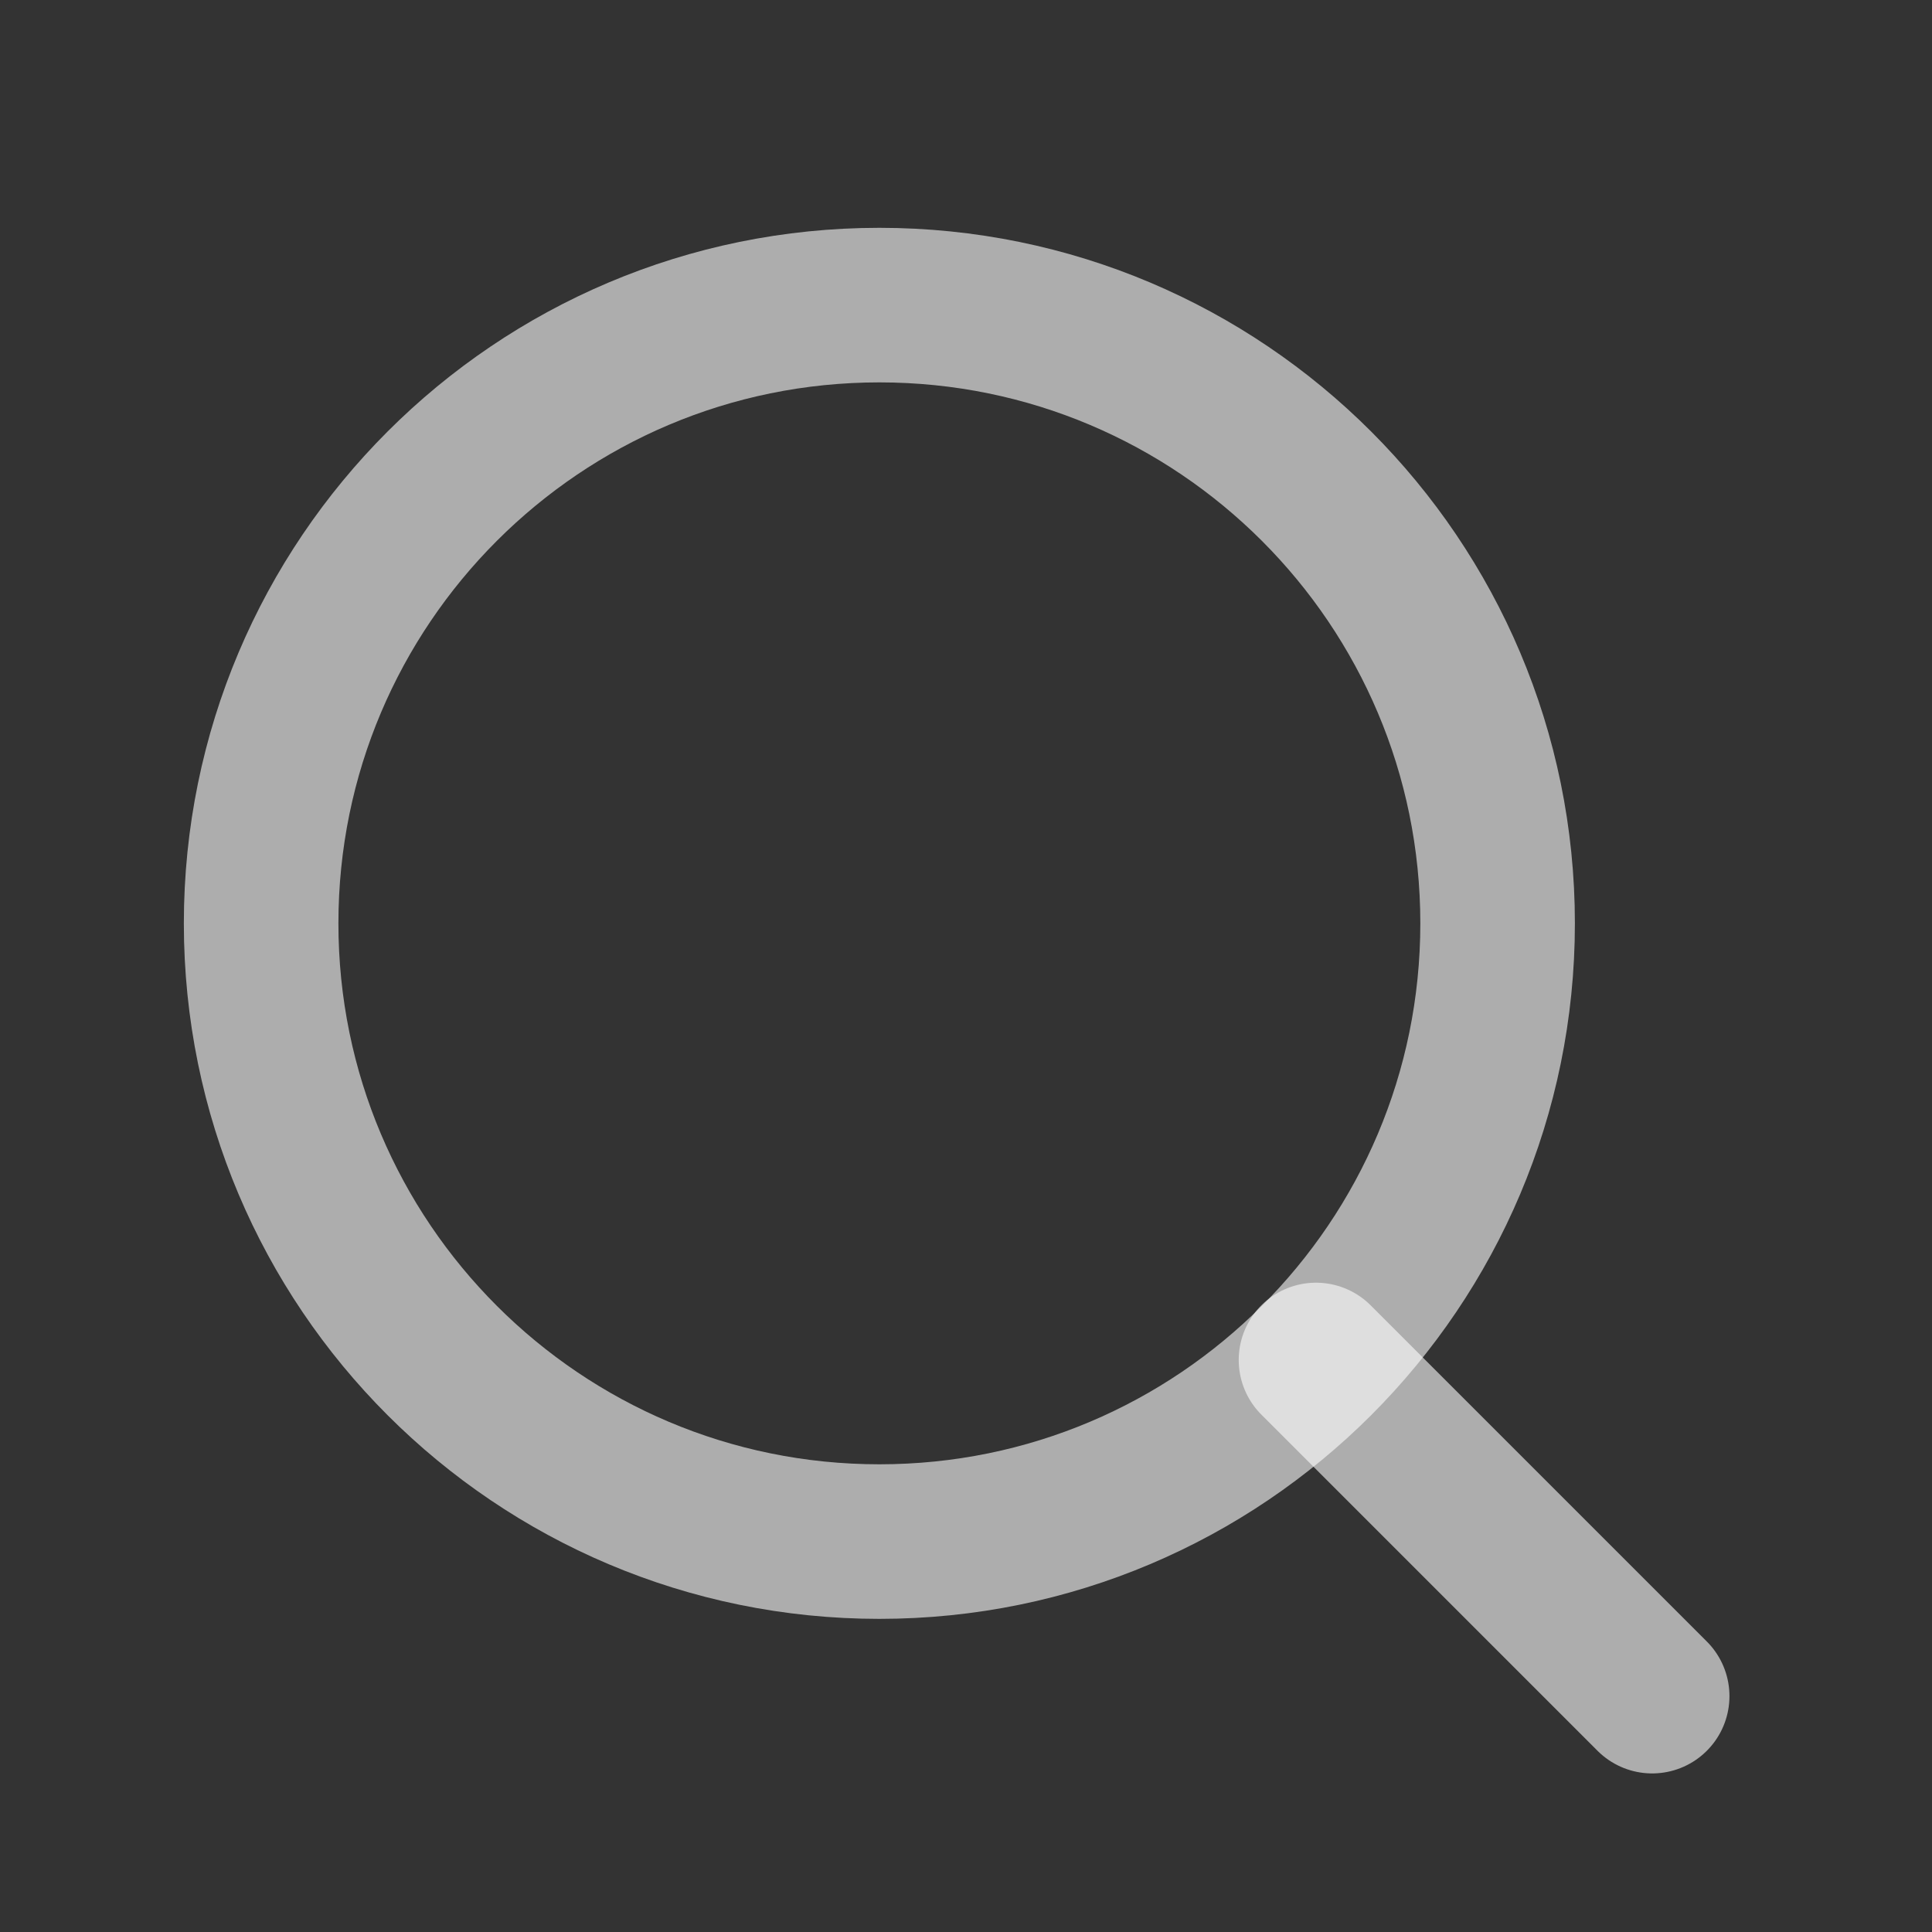
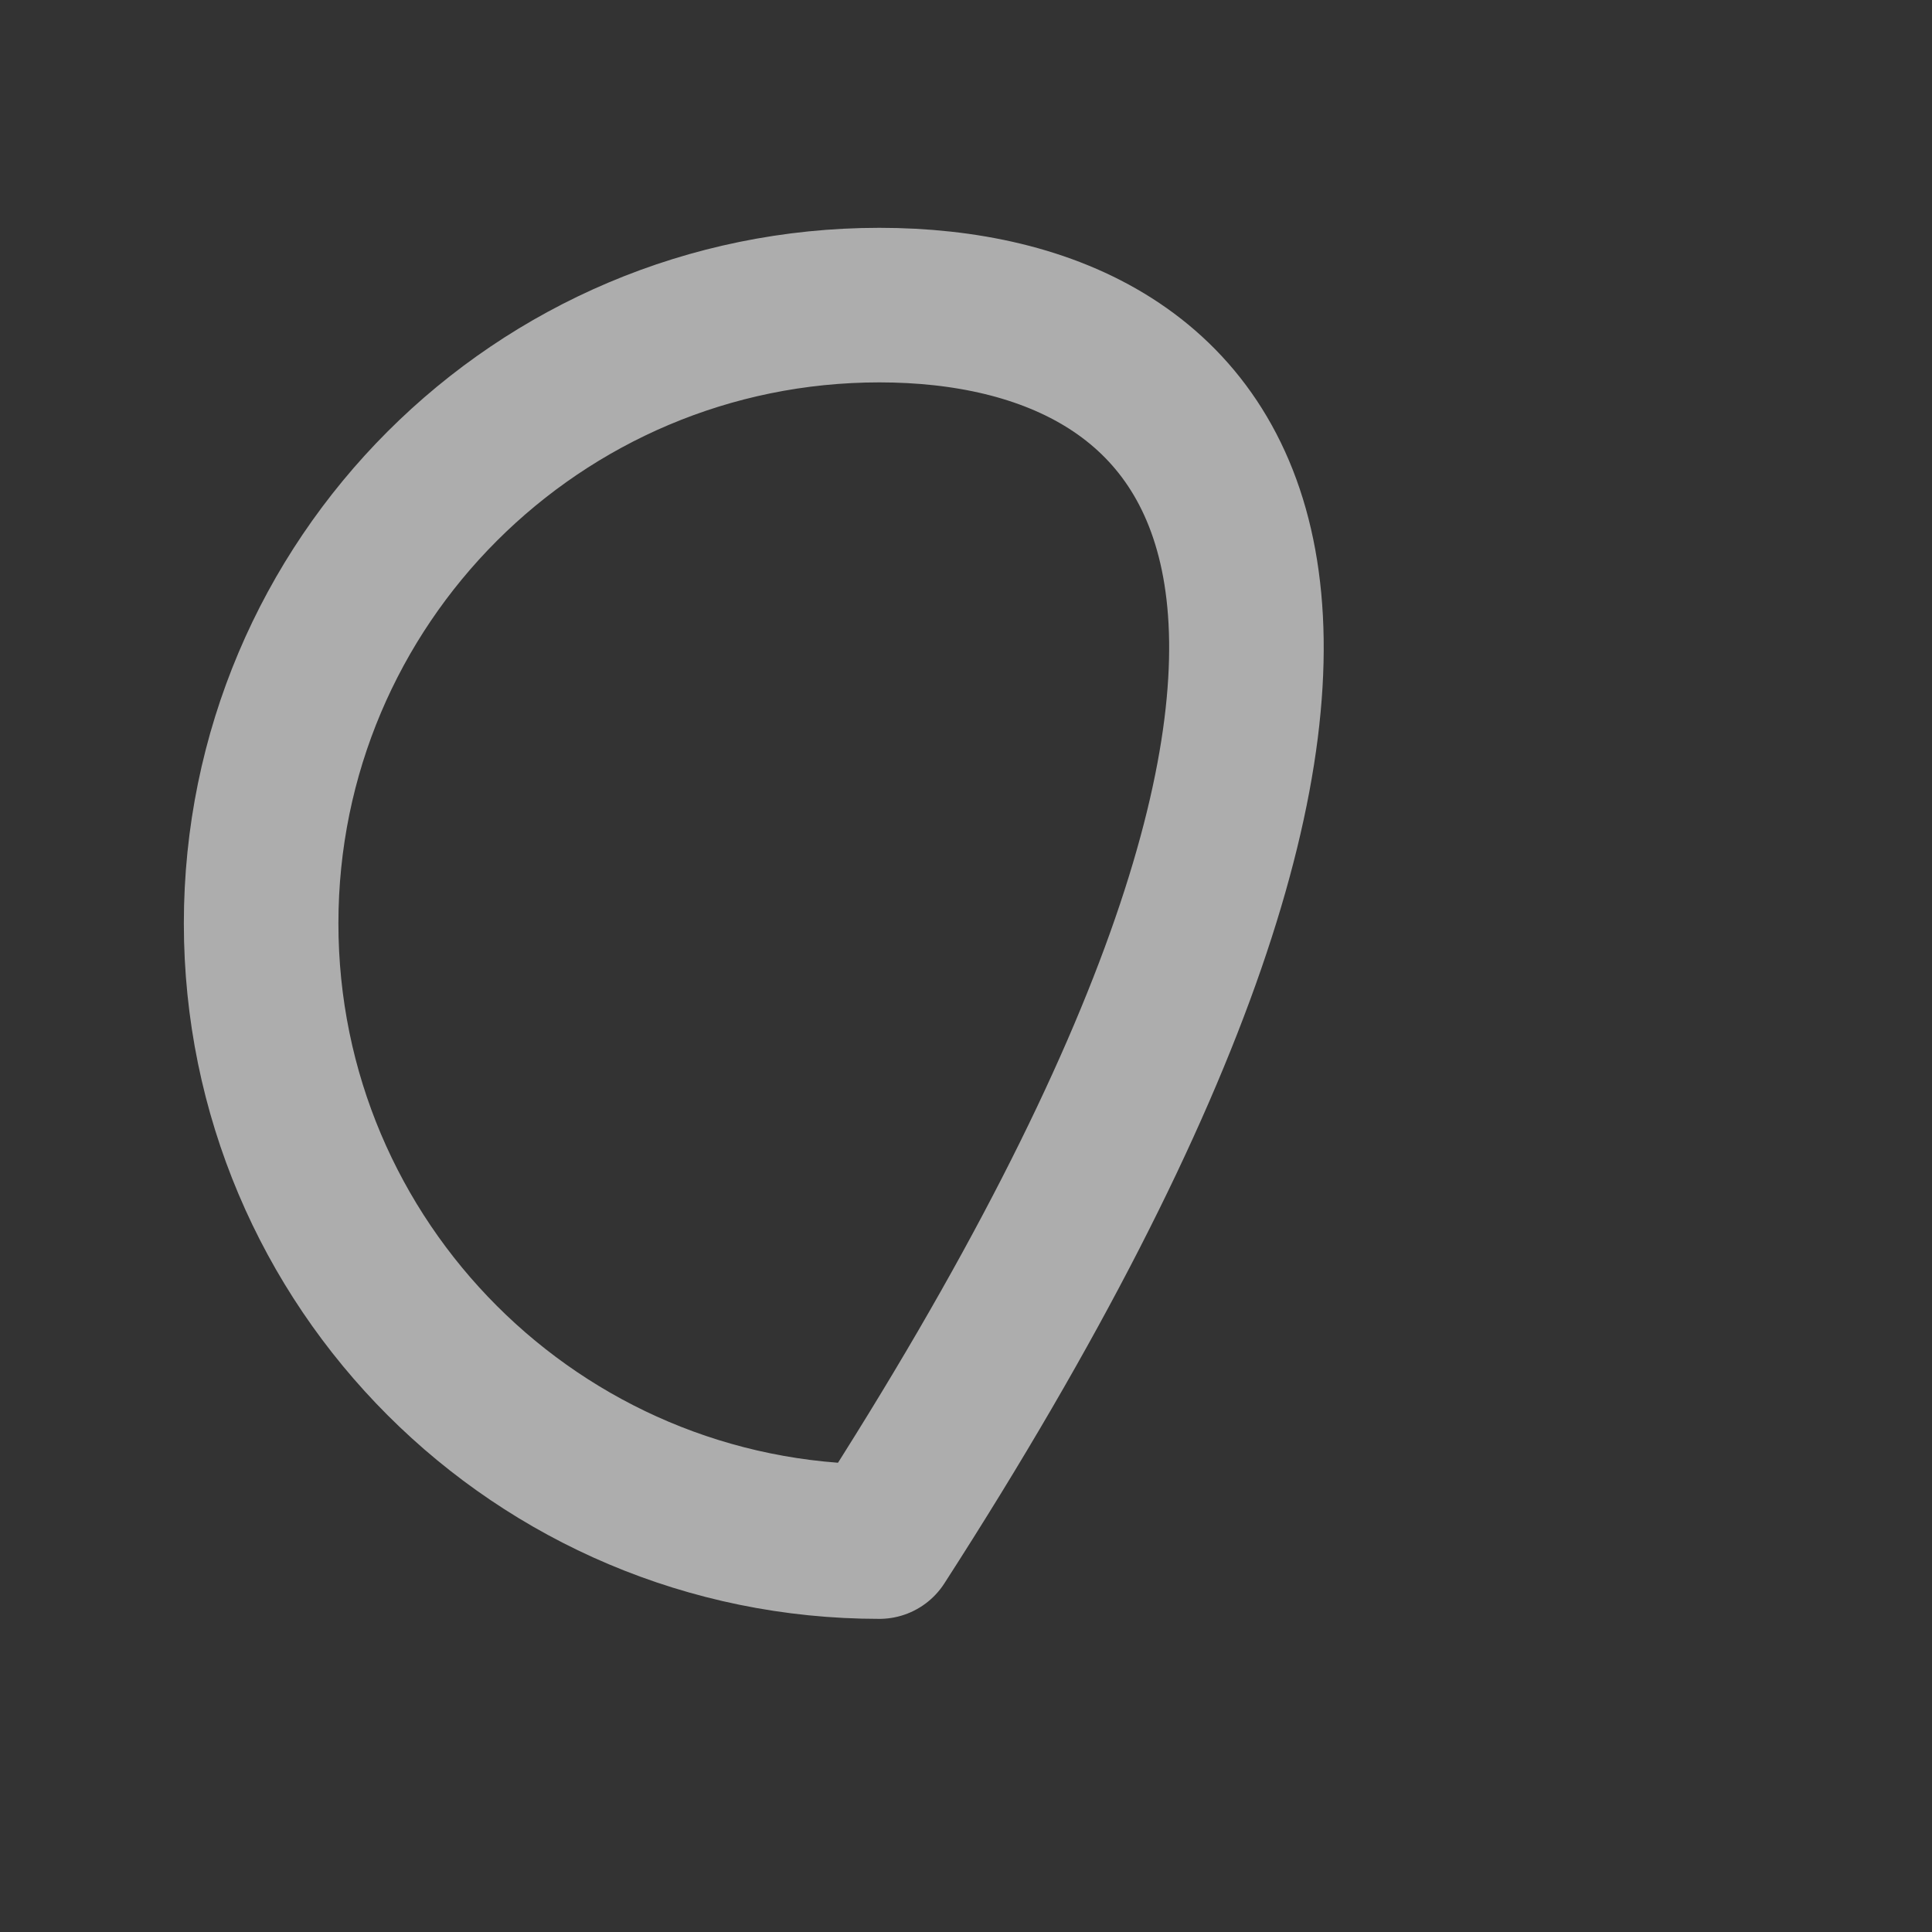
<svg xmlns="http://www.w3.org/2000/svg" width="25" height="25" viewBox="0 0 25 25" fill="none">
  <rect x="0" y="0" width="25" height="25" fill="#333333" stroke="none" />
-   <path d="M11.379 19.948C15.797 19.948 19.379 16.367 19.379 11.948C19.379 7.53 15.797 3.948 11.379 3.948C6.961 3.948 3.379 7.53 3.379 11.948C3.379 16.367 6.961 19.948 11.379 19.948Z" stroke="white" stroke-opacity="0.6" stroke-width="2" stroke-linecap="round" stroke-linejoin="round" />
-   <path d="M21.379 21.948L17.029 17.598" stroke="white" stroke-opacity="0.6" stroke-width="2" stroke-linecap="round" stroke-linejoin="round" />
+   <path d="M11.379 19.948C19.379 7.53 15.797 3.948 11.379 3.948C6.961 3.948 3.379 7.53 3.379 11.948C3.379 16.367 6.961 19.948 11.379 19.948Z" stroke="white" stroke-opacity="0.6" stroke-width="2" stroke-linecap="round" stroke-linejoin="round" />
</svg>